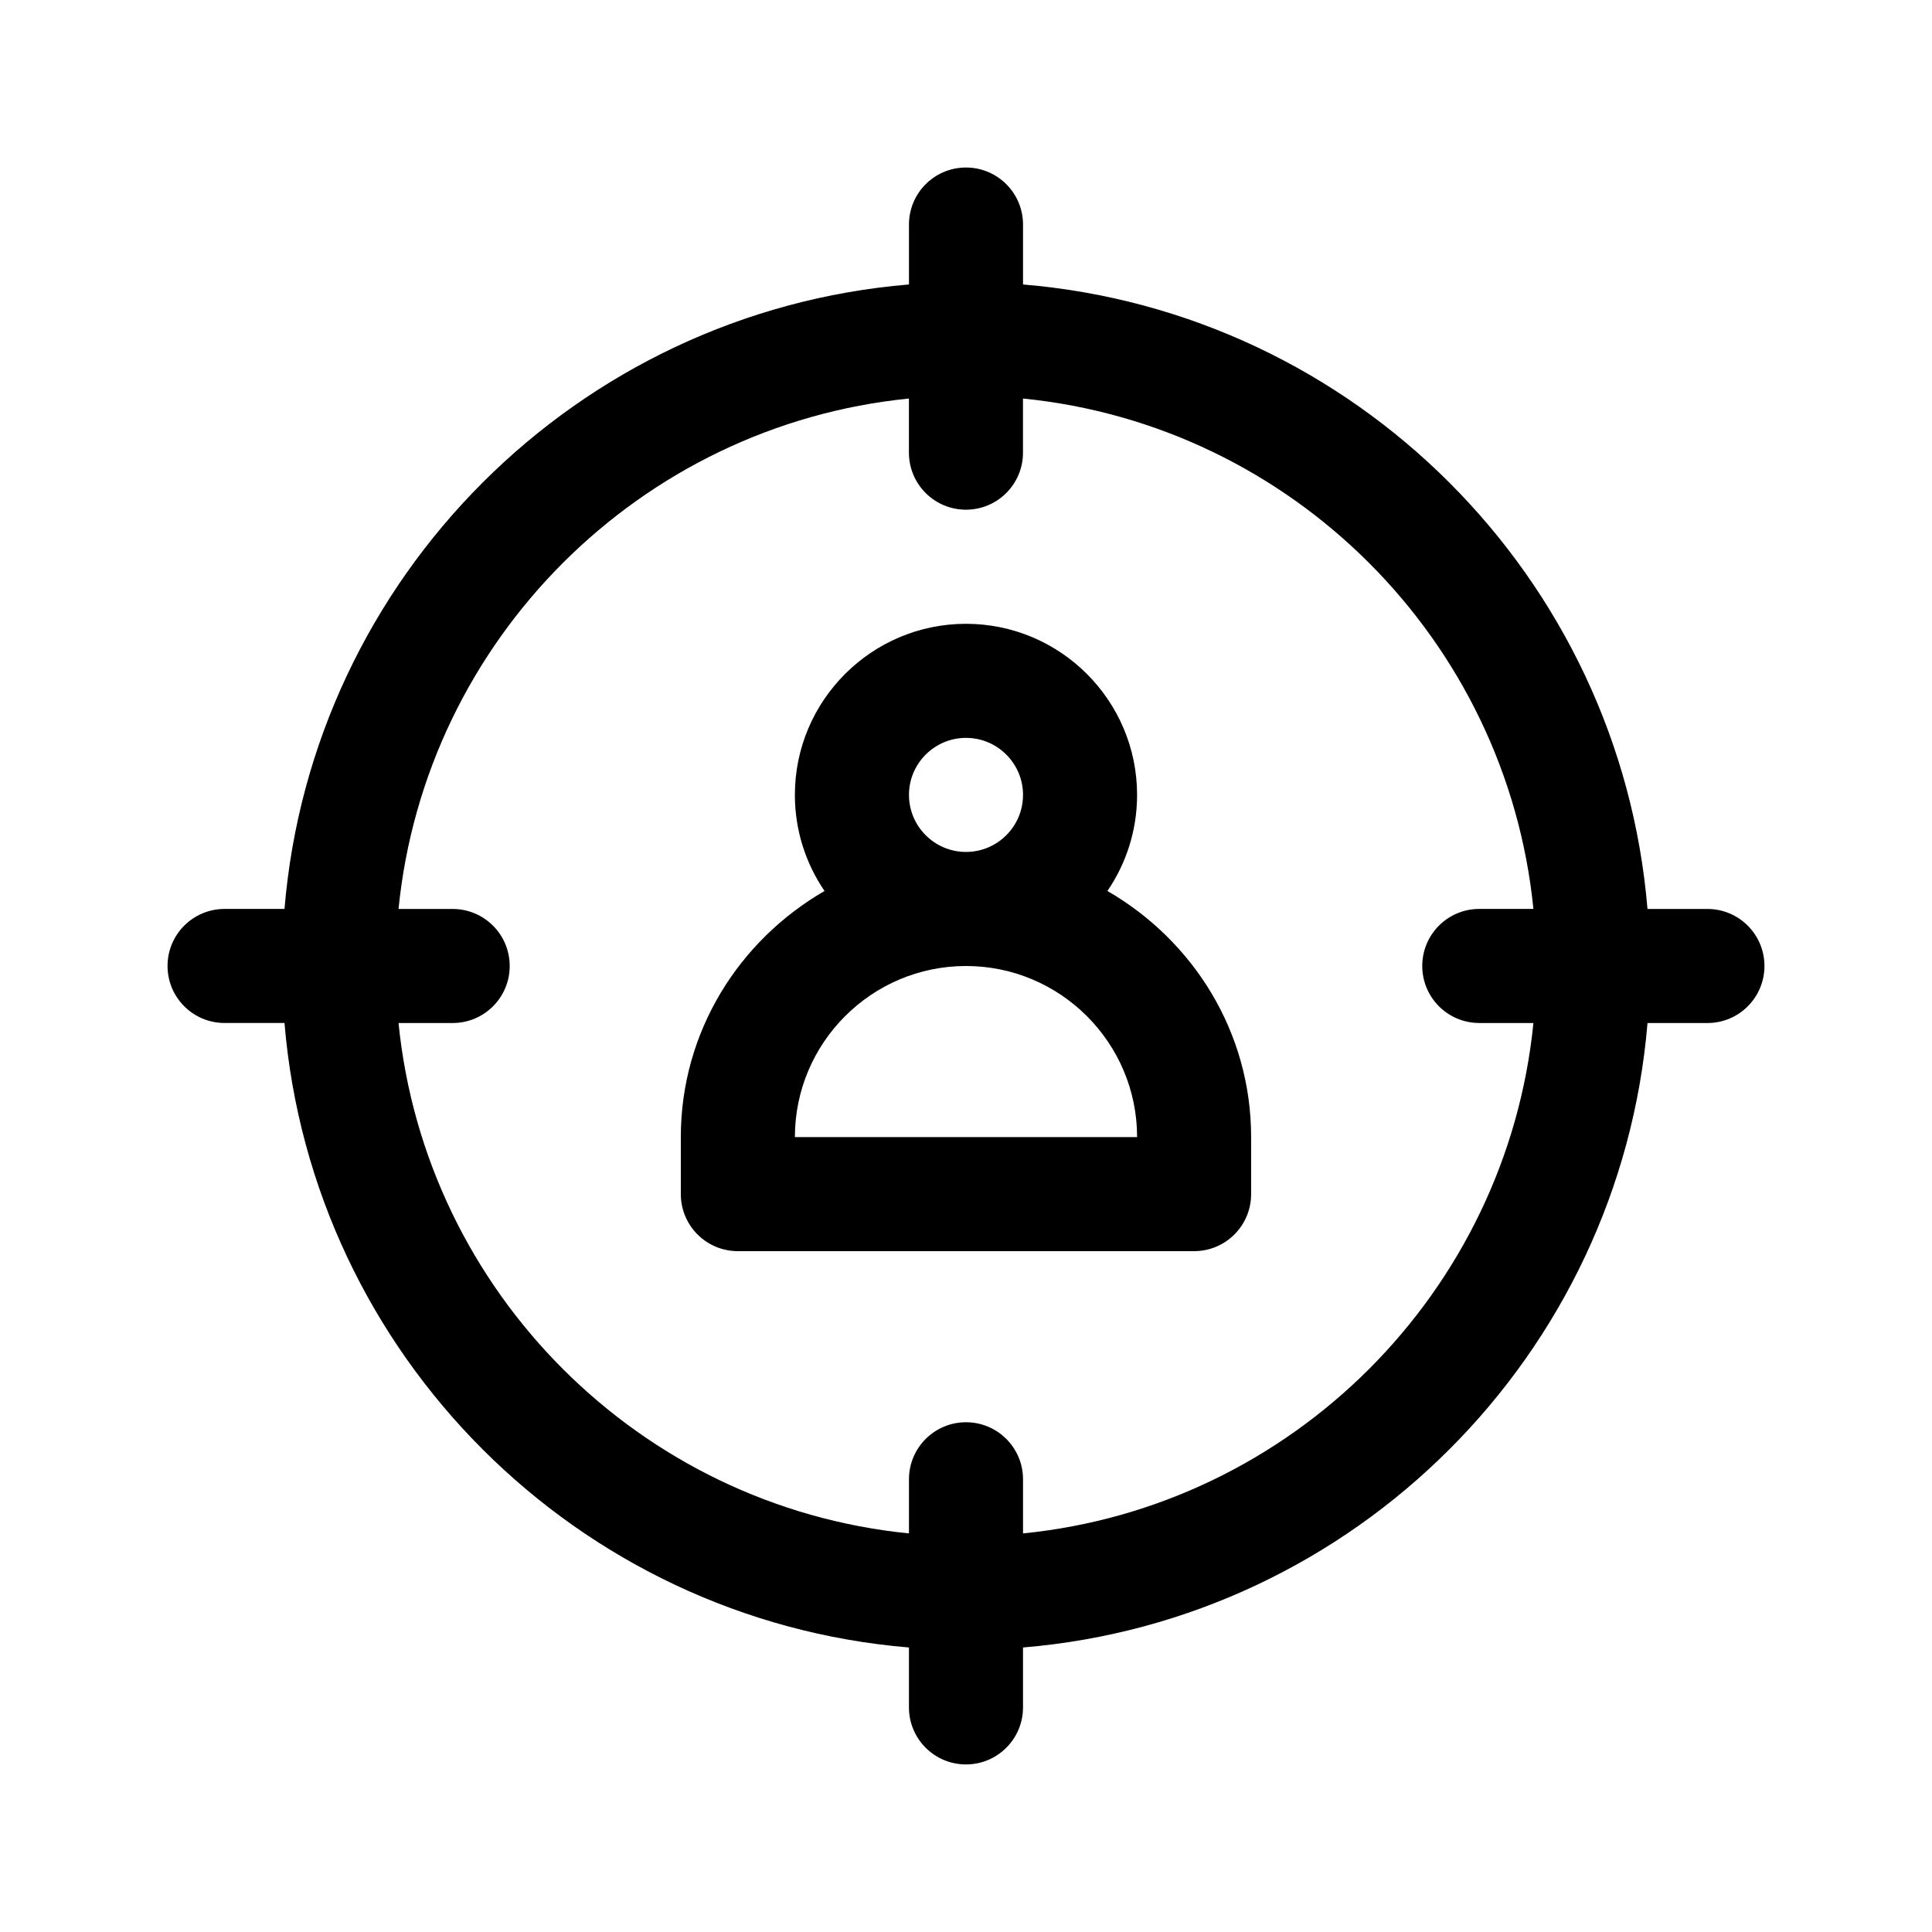
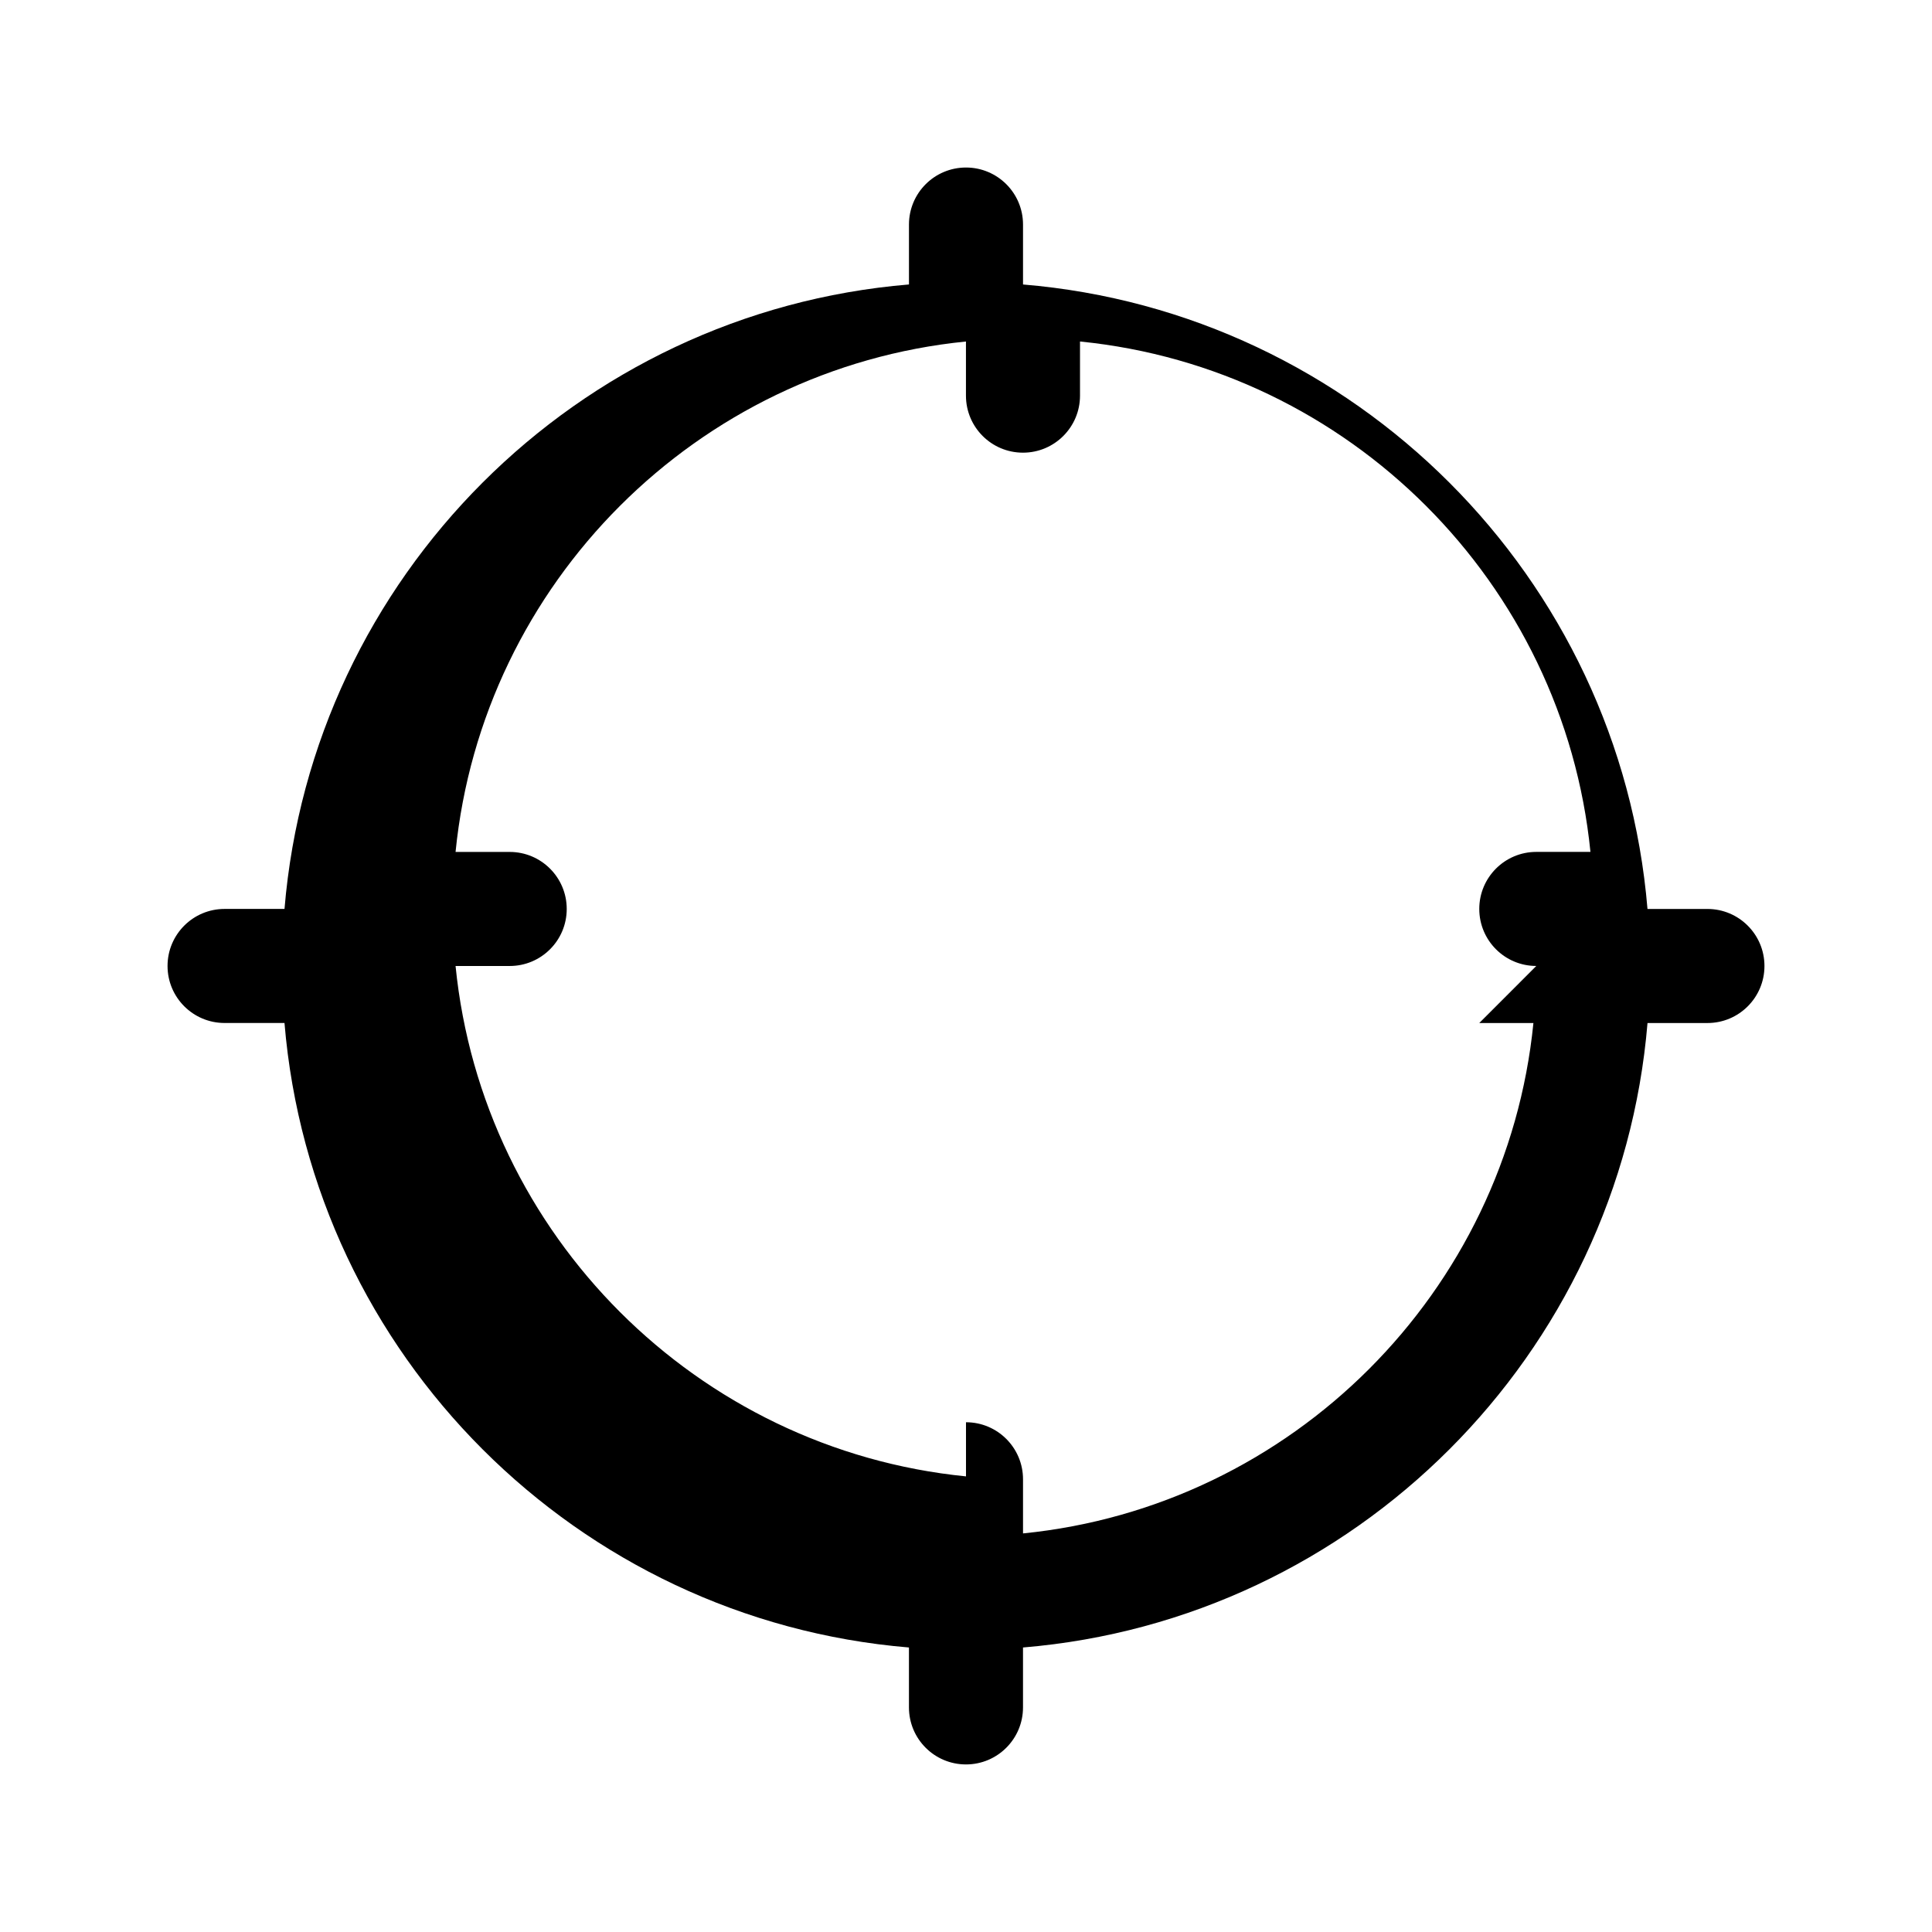
<svg xmlns="http://www.w3.org/2000/svg" fill="#000000" width="800px" height="800px" version="1.1" viewBox="144 144 512 512">
  <g>
-     <path d="m437.48 380.12c4.953-7.266 7.859-16.023 7.859-25.461 0-25.004-20.34-45.344-45.344-45.344s-45.344 20.34-45.344 45.344c0 9.438 2.906 18.199 7.859 25.461-22.637 13.07-38.086 37.258-38.086 65.223v15.113c0 8.348 6.766 15.113 15.113 15.113h120.91c8.348 0 15.113-6.766 15.113-15.113v-15.113c0.004-27.965-15.441-52.152-38.086-65.223zm-37.48-40.574c8.332 0 15.113 6.781 15.113 15.113s-6.781 15.113-15.113 15.113-15.113-6.781-15.113-15.113c-0.004-8.332 6.777-15.113 15.113-15.113zm-45.344 105.8c0-25.004 20.34-45.344 45.344-45.344s45.344 20.34 45.344 45.344z" />
-     <path d="m596.48 384.88h-15.879c-7.305-87.949-77.543-158.18-165.49-165.49v-15.883c0-8.348-6.766-15.113-15.113-15.113s-15.113 6.766-15.113 15.113v15.879c-87.953 7.309-158.19 77.543-165.49 165.49h-15.883c-8.348 0-15.113 6.766-15.113 15.113s6.766 15.113 15.113 15.113h15.879c7.309 87.953 77.543 158.19 165.49 165.5v15.879c0 8.348 6.766 15.113 15.113 15.113s15.113-6.766 15.113-15.113v-15.879c87.953-7.305 158.19-77.543 165.5-165.49h15.879c8.348 0 15.113-6.766 15.113-15.113 0-8.352-6.766-15.117-15.113-15.117zm-60.457 30.23h14.348c-7.113 71.297-63.965 128.15-135.26 135.26v-14.348c0-8.348-6.766-15.113-15.113-15.113s-15.113 6.766-15.113 15.113v14.348c-71.301-7.113-128.15-63.965-135.27-135.26h14.348c8.348 0 15.113-6.766 15.113-15.113s-6.766-15.113-15.113-15.113h-14.348c7.113-71.301 63.965-128.15 135.26-135.27v14.348c0 8.348 6.766 15.113 15.113 15.113s15.113-6.766 15.113-15.113v-14.348c71.301 7.113 128.15 63.965 135.27 135.26h-14.348c-8.348 0-15.113 6.766-15.113 15.113 0 8.352 6.766 15.117 15.113 15.117z" />
+     <path d="m596.48 384.88h-15.879c-7.305-87.949-77.543-158.18-165.49-165.49v-15.883c0-8.348-6.766-15.113-15.113-15.113s-15.113 6.766-15.113 15.113v15.879c-87.953 7.309-158.19 77.543-165.49 165.49h-15.883c-8.348 0-15.113 6.766-15.113 15.113s6.766 15.113 15.113 15.113h15.879c7.309 87.953 77.543 158.19 165.49 165.5v15.879c0 8.348 6.766 15.113 15.113 15.113s15.113-6.766 15.113-15.113v-15.879c87.953-7.305 158.19-77.543 165.5-165.49h15.879c8.348 0 15.113-6.766 15.113-15.113 0-8.352-6.766-15.117-15.113-15.117zm-60.457 30.23h14.348c-7.113 71.297-63.965 128.15-135.26 135.26v-14.348c0-8.348-6.766-15.113-15.113-15.113v14.348c-71.301-7.113-128.15-63.965-135.27-135.26h14.348c8.348 0 15.113-6.766 15.113-15.113s-6.766-15.113-15.113-15.113h-14.348c7.113-71.301 63.965-128.15 135.26-135.27v14.348c0 8.348 6.766 15.113 15.113 15.113s15.113-6.766 15.113-15.113v-14.348c71.301 7.113 128.15 63.965 135.27 135.26h-14.348c-8.348 0-15.113 6.766-15.113 15.113 0 8.352 6.766 15.117 15.113 15.117z" />
  </g>
</svg>